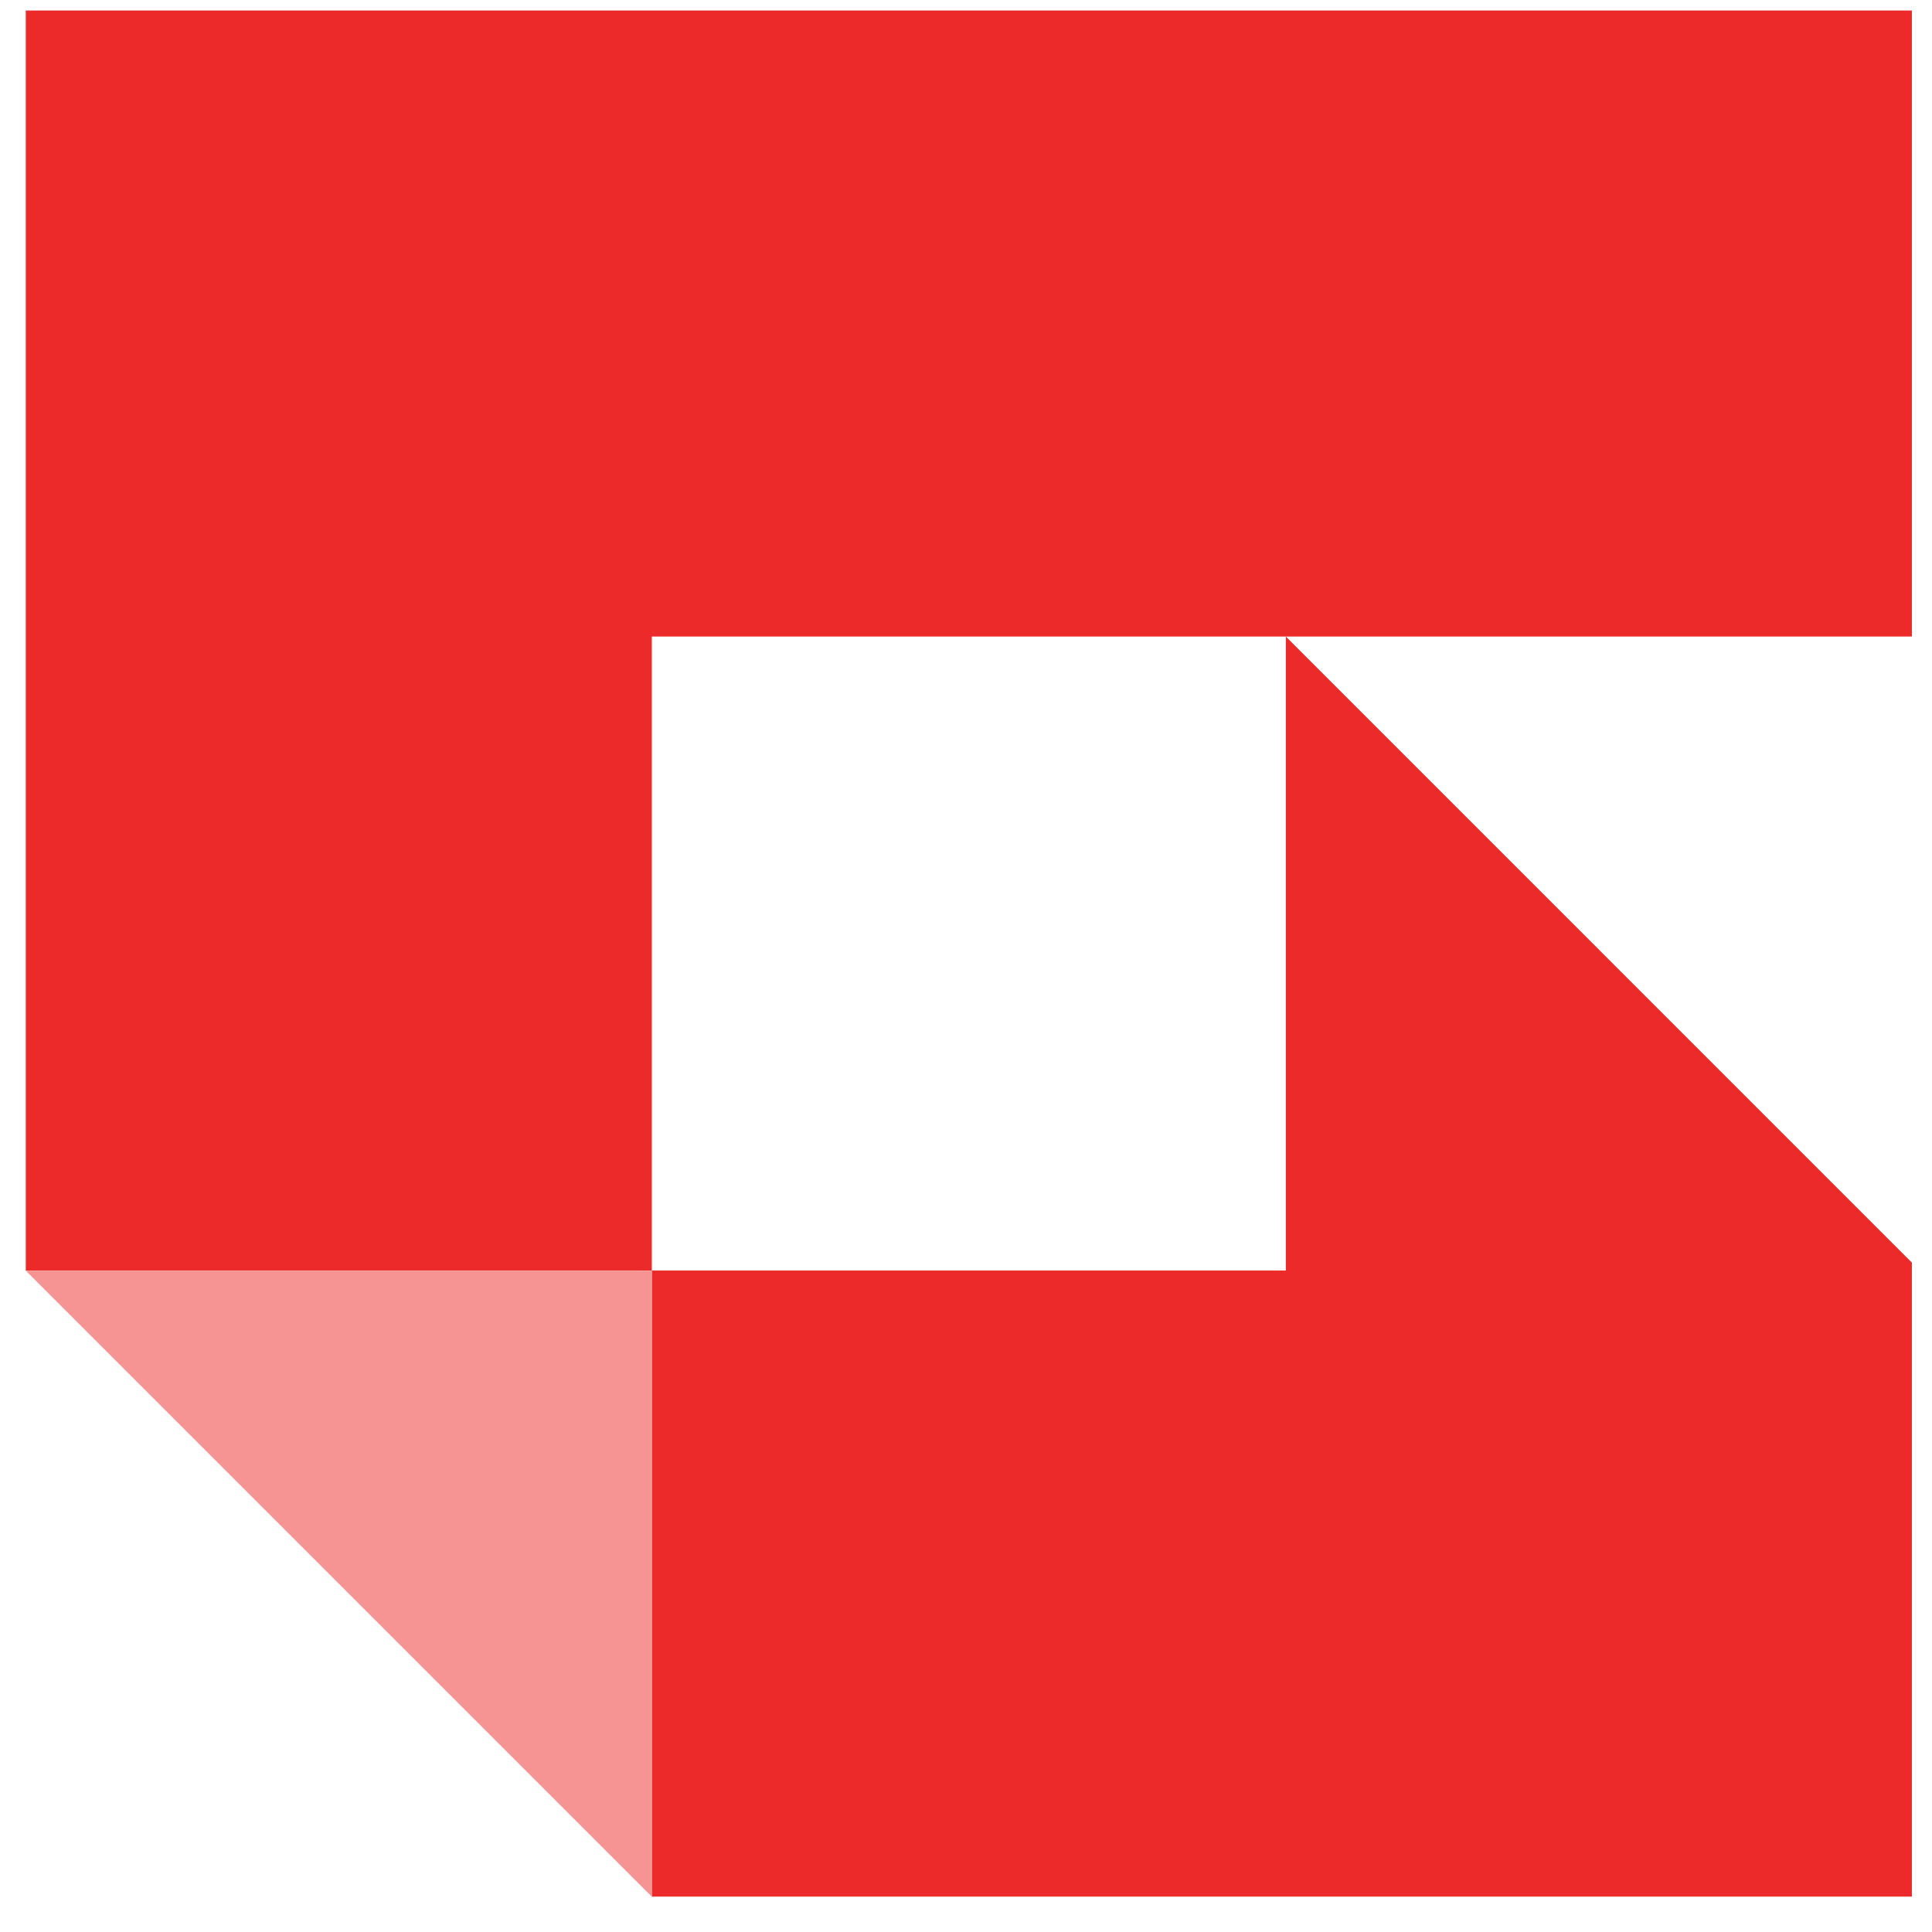
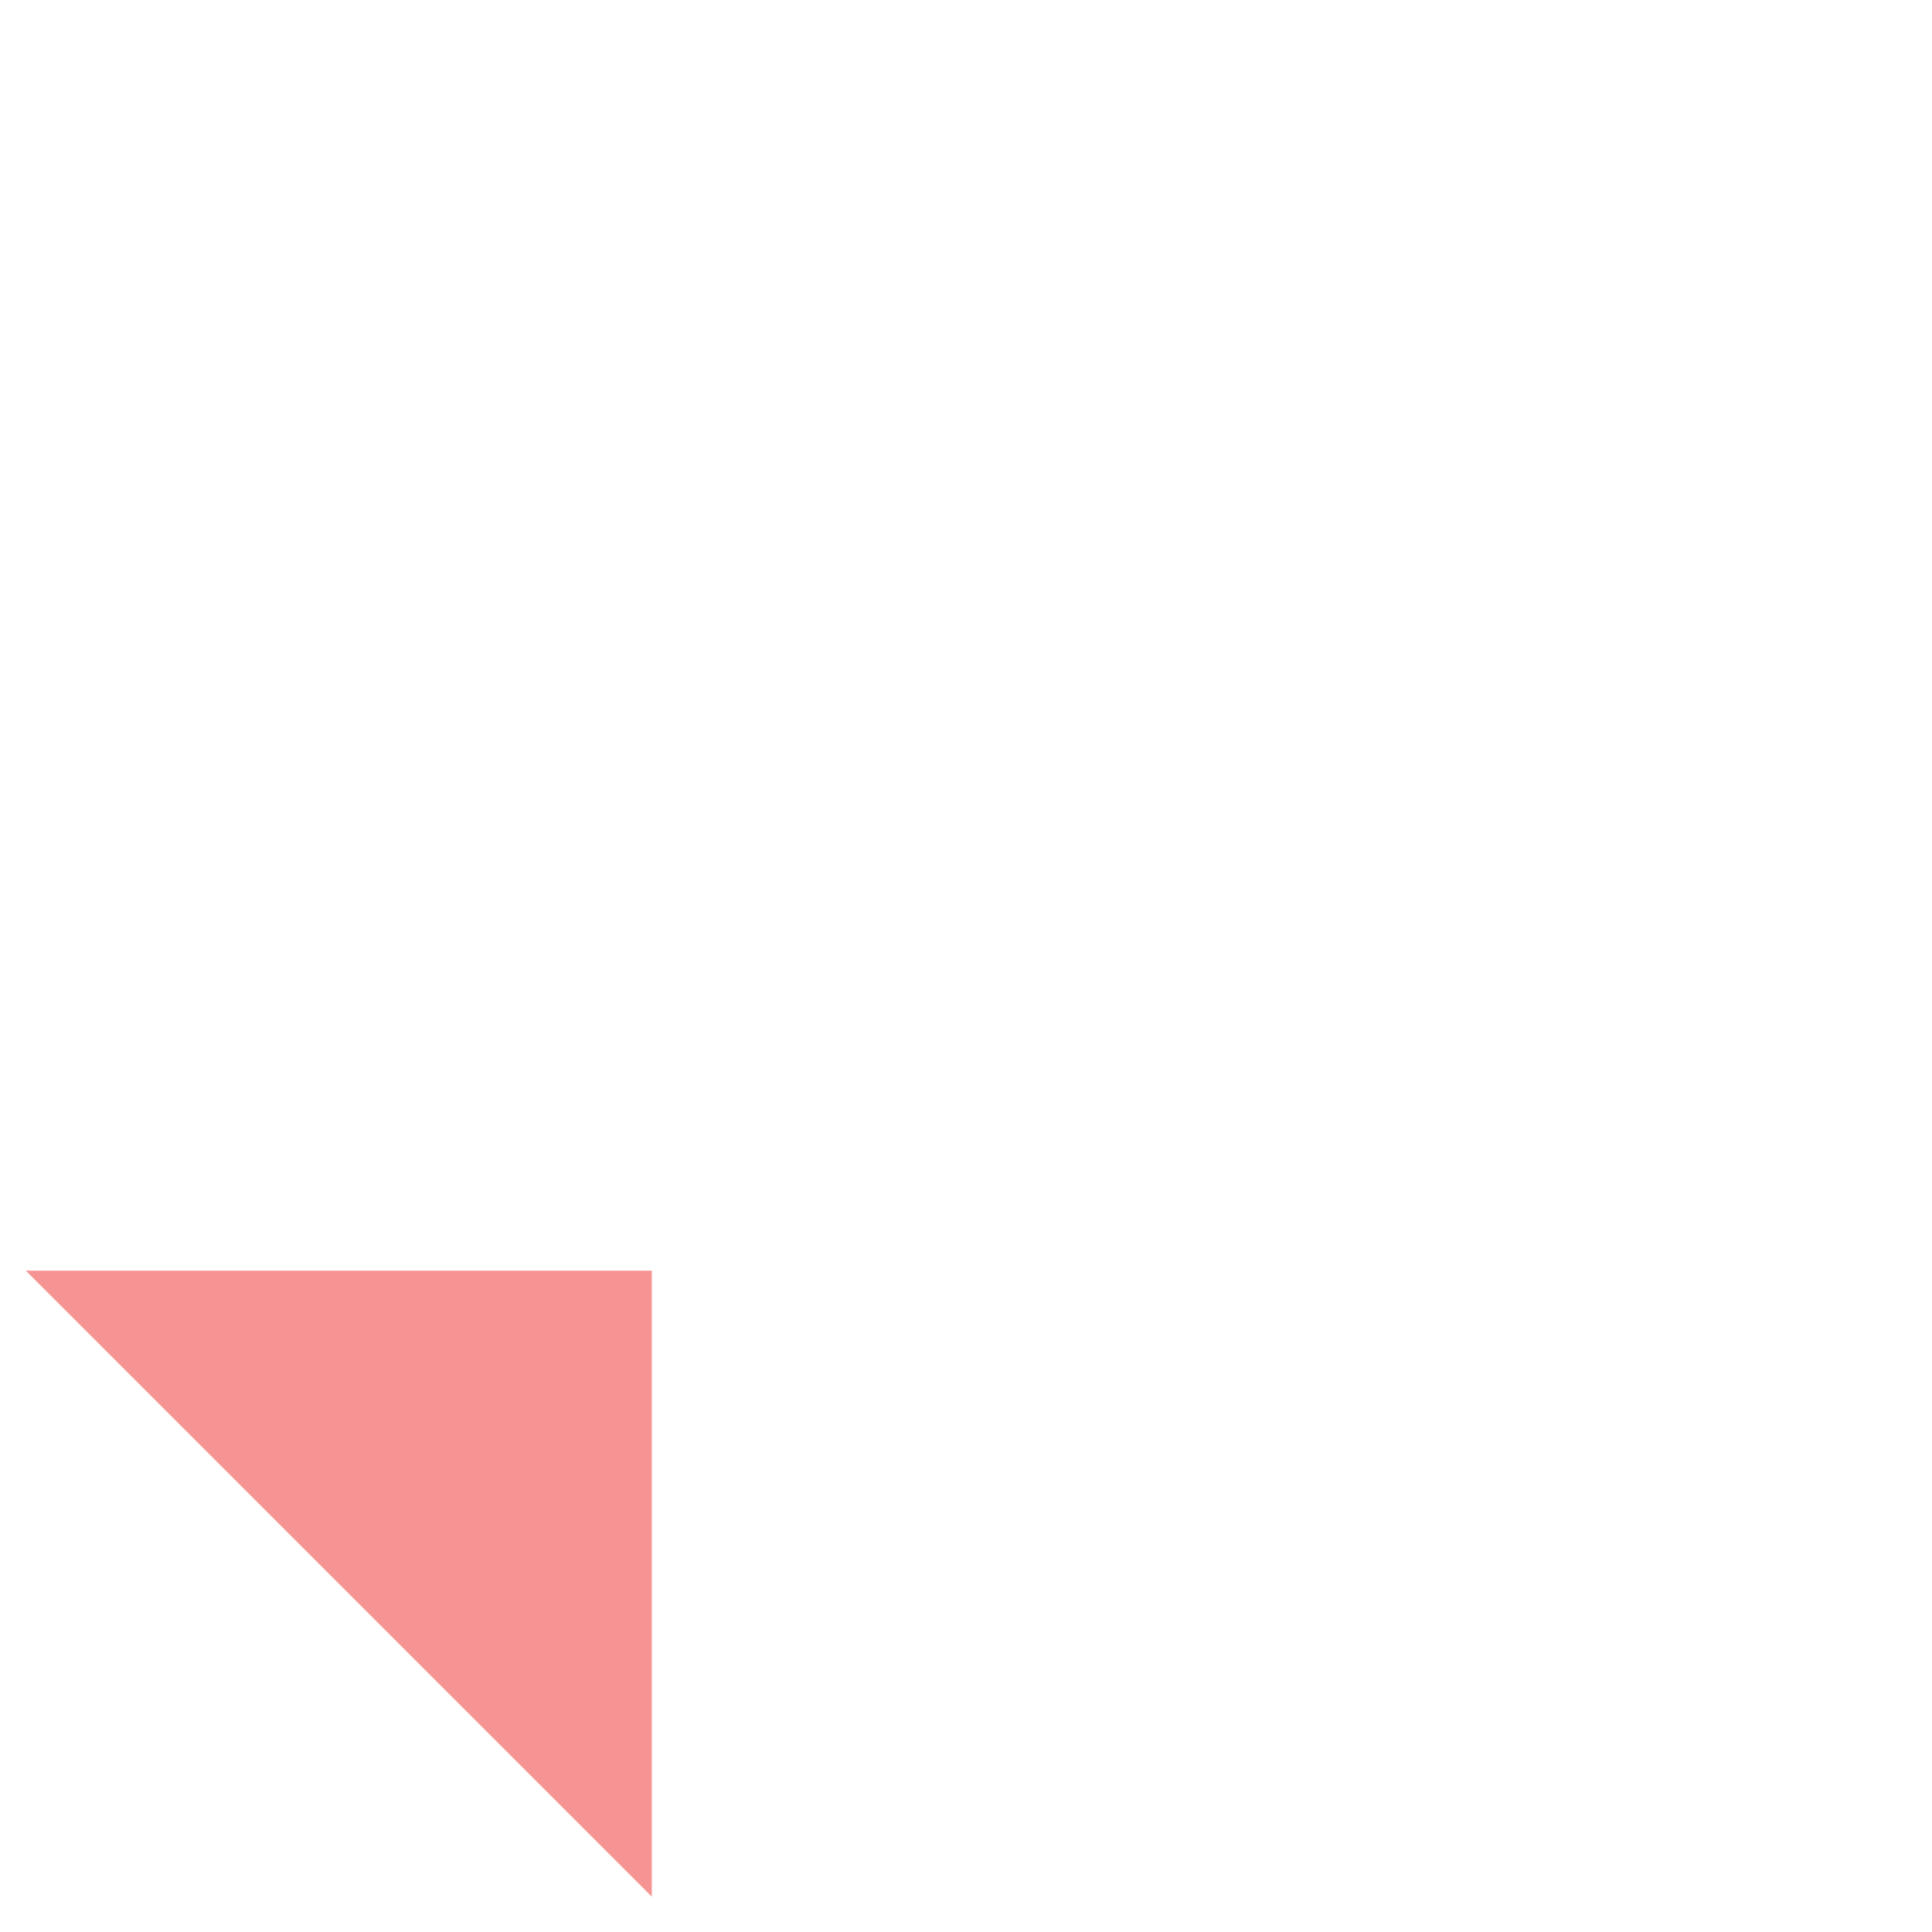
<svg xmlns="http://www.w3.org/2000/svg" width="44" height="44" viewBox="0 0 44 44" fill="none">
-   <path fill-rule="evenodd" clip-rule="evenodd" d="M43.542 0.239H0.587V28.936H14.845V43.194H43.542V28.755L29.284 14.497H43.542V0.239ZM29.284 14.497V28.936H14.845V14.497H29.284Z" fill="#EC2A2A" />
  <path d="M0.587 28.938H14.844V43.195L0.587 28.938Z" fill="#F69494" />
</svg>